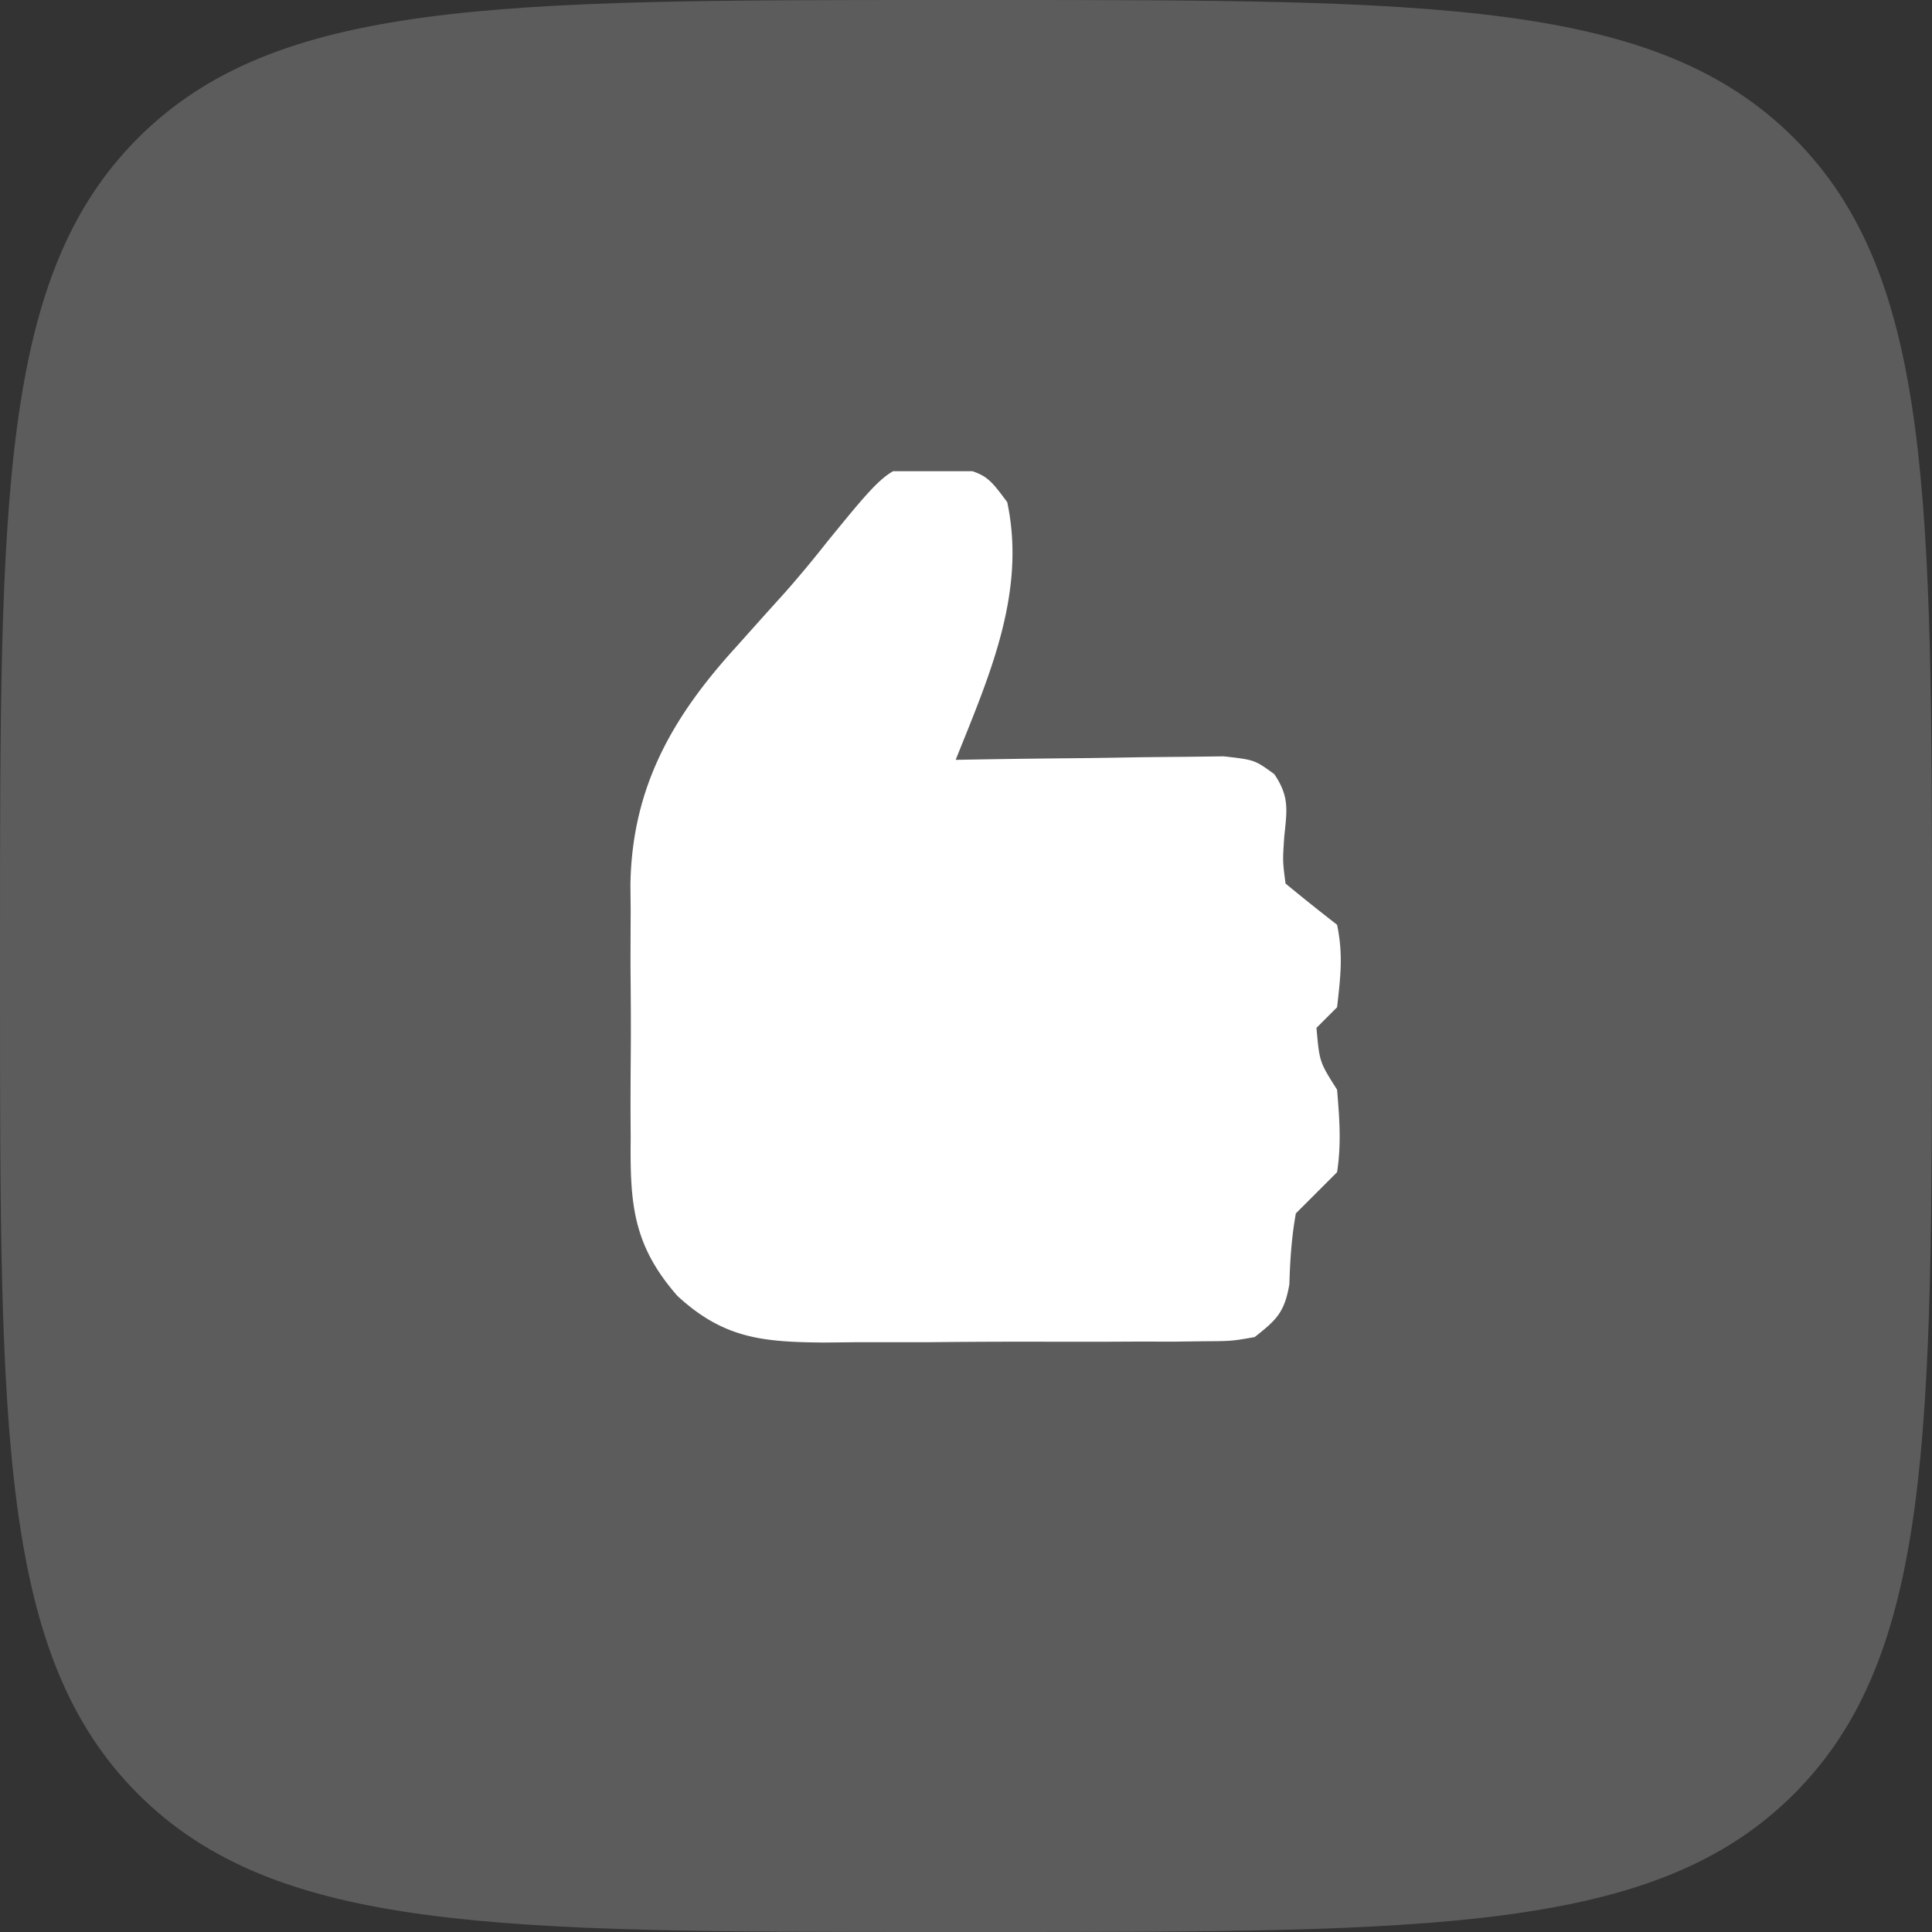
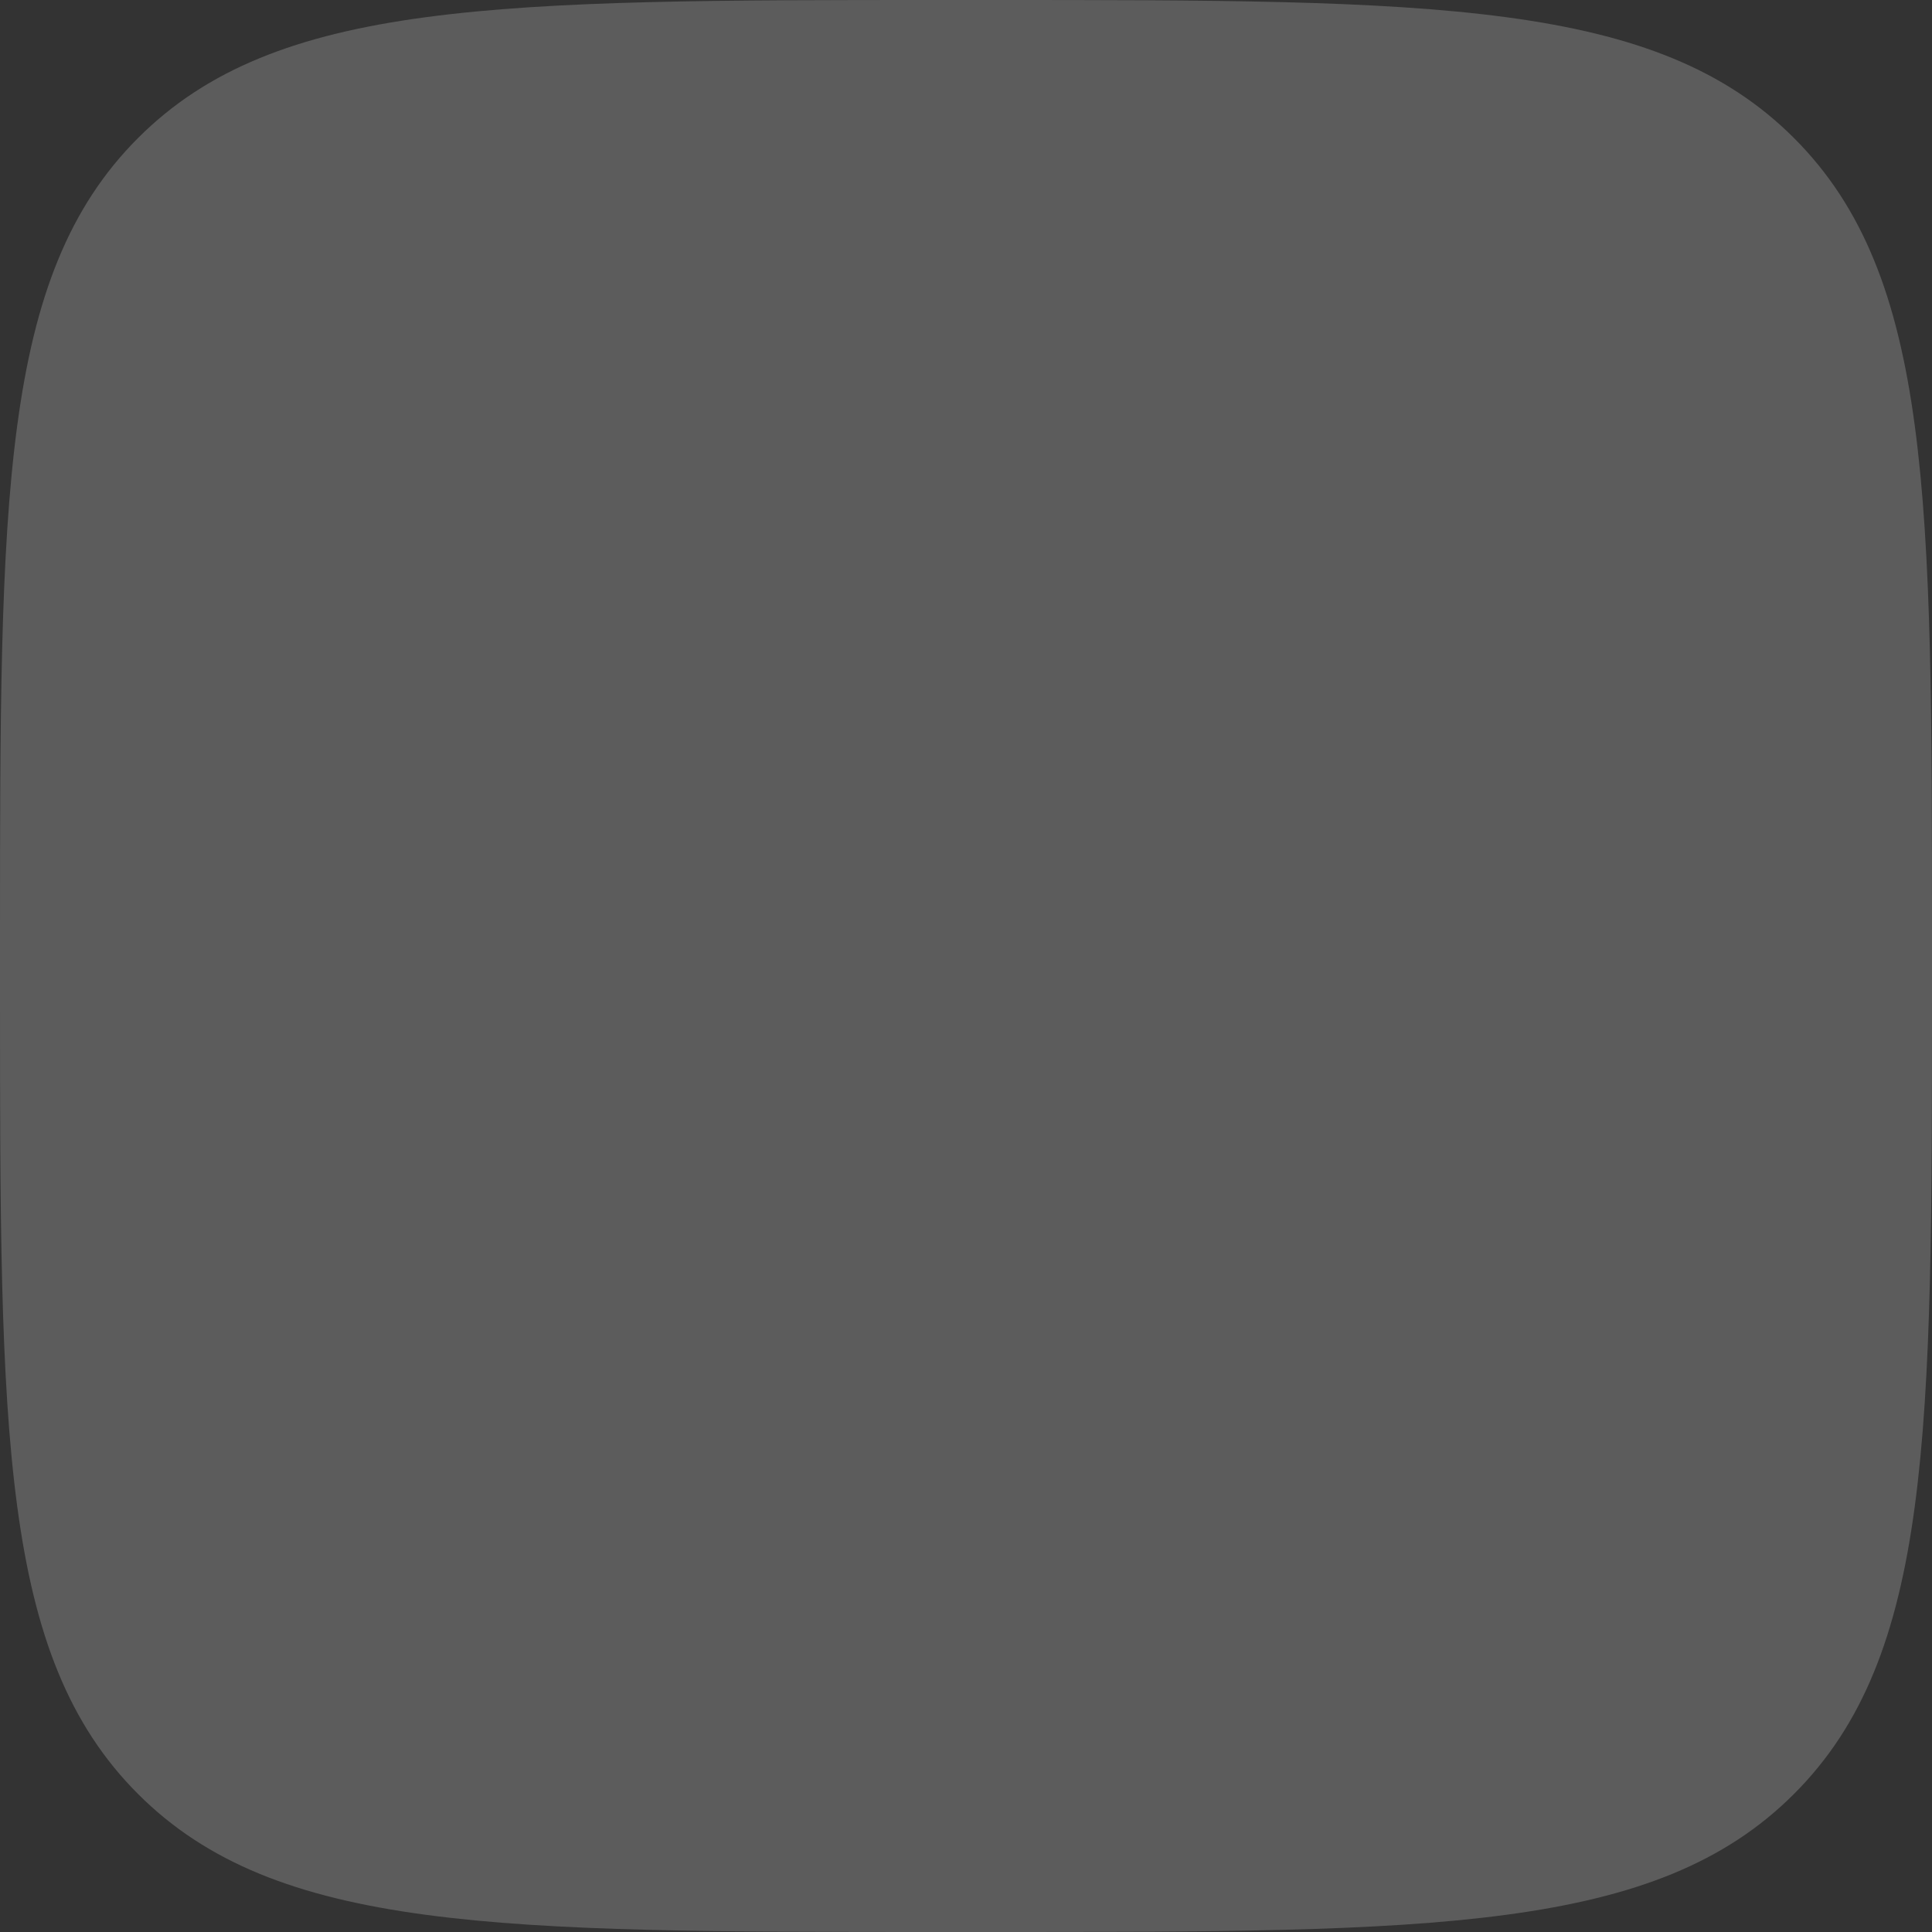
<svg xmlns="http://www.w3.org/2000/svg" width="82" height="82" viewBox="0 0 82 82" fill="none">
  <rect x="0" y="0" width="82" height="82" fill="#333333" stroke="none" />
  <path d="M0 40C0 21.144 0 11.716 5.858 5.858 11.716 0 21.144 0 40 0h2c18.856 0 28.284 0 34.142 5.858C82 11.716 82 21.144 82 40v2c0 18.856 0 28.284-5.858 34.142C70.284 82 60.856 82 42 82h-2c-18.856 0-28.284 0-34.142-5.858C0 70.284 0 60.856 0 42v-2z" fill="#fff" fill-opacity=".2" />
  <g clip-path="url(#clip0_2190_13534)">
    <path d="M39.852 19.645c1.987.445 1.987.445 2.898 1.668.82 3.862-.784 7.422-2.188 10.937l1.144-.02c1.402-.023 2.803-.04 4.205-.052.606-.007 1.213-.016 1.82-.027.871-.016 1.743-.023 2.615-.03l1.59-.02c1.314.149 1.314.149 2.148.755.645.953.542 1.517.424 2.648-.07 1.043-.07 1.043.054 1.996.72.594 1.45 1.178 2.188 1.75.262 1.263.148 2.19 0 3.5l-.875.875c.127 1.447.127 1.447.875 2.625.102 1.248.184 2.277 0 3.5L55 51.5c-.181 1.011-.246 1.983-.275 3.01-.207 1.184-.535 1.504-1.475 2.24-.97.17-.97.17-2.115.177-.43.005-.86.01-1.302.017l-1.404-.004-1.447.007c-1.01.002-2.022.002-3.033-.002a397.17 397.17 0 00-4.631.023l-2.948-.001-1.396.015c-2.576-.024-4.248-.156-6.224-1.982-1.896-2.164-2.009-3.92-1.982-6.667l-.006-1.167c0-.812.003-1.624.01-2.436.01-1.233 0-2.465-.011-3.698 0-.793.003-1.586.007-2.378l-.011-1.103c.065-4.113 1.762-7.103 4.481-10.086l.7-.784c.467-.522.935-1.042 1.404-1.561a50.065 50.065 0 001.754-2.11c2.667-3.27 2.667-3.27 4.756-3.366z" fill="#fff" />
  </g>
  <defs>
    <clipPath id="clip0_2190_13534">
-       <path fill="#fff" transform="translate(20 20)" d="M0 0h42v42H0z" />
-     </clipPath>
+       </clipPath>
  </defs>
</svg>